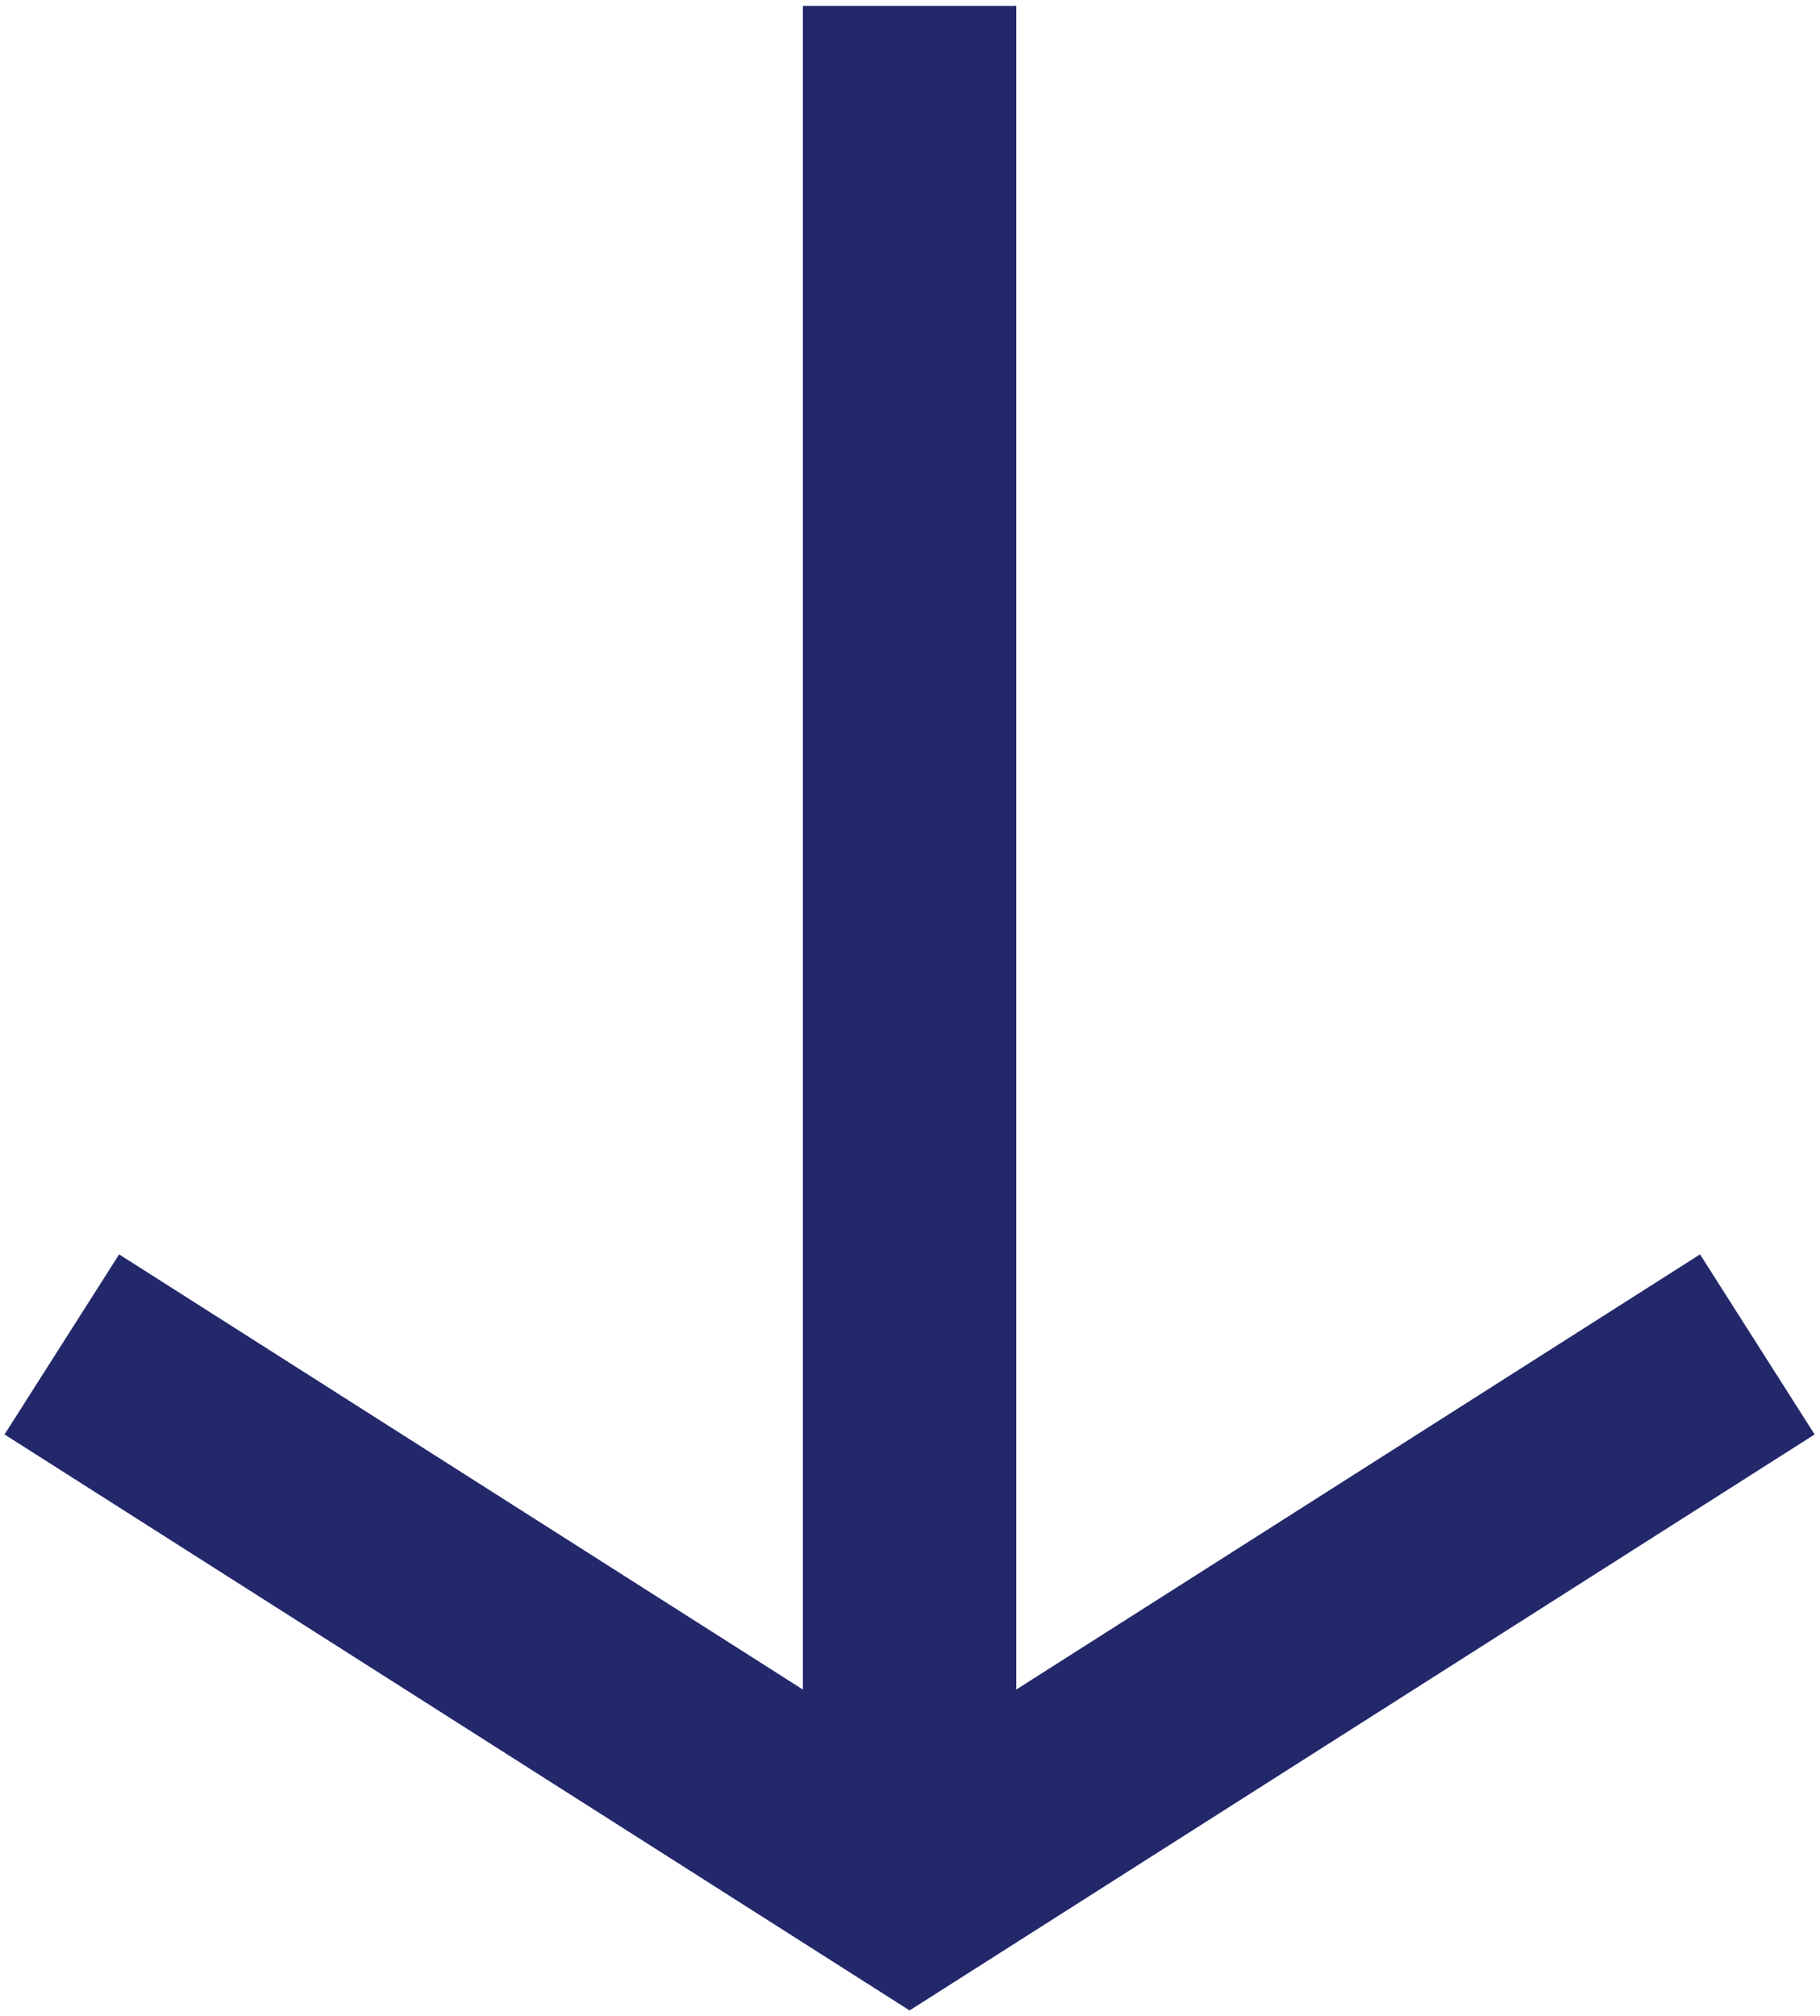
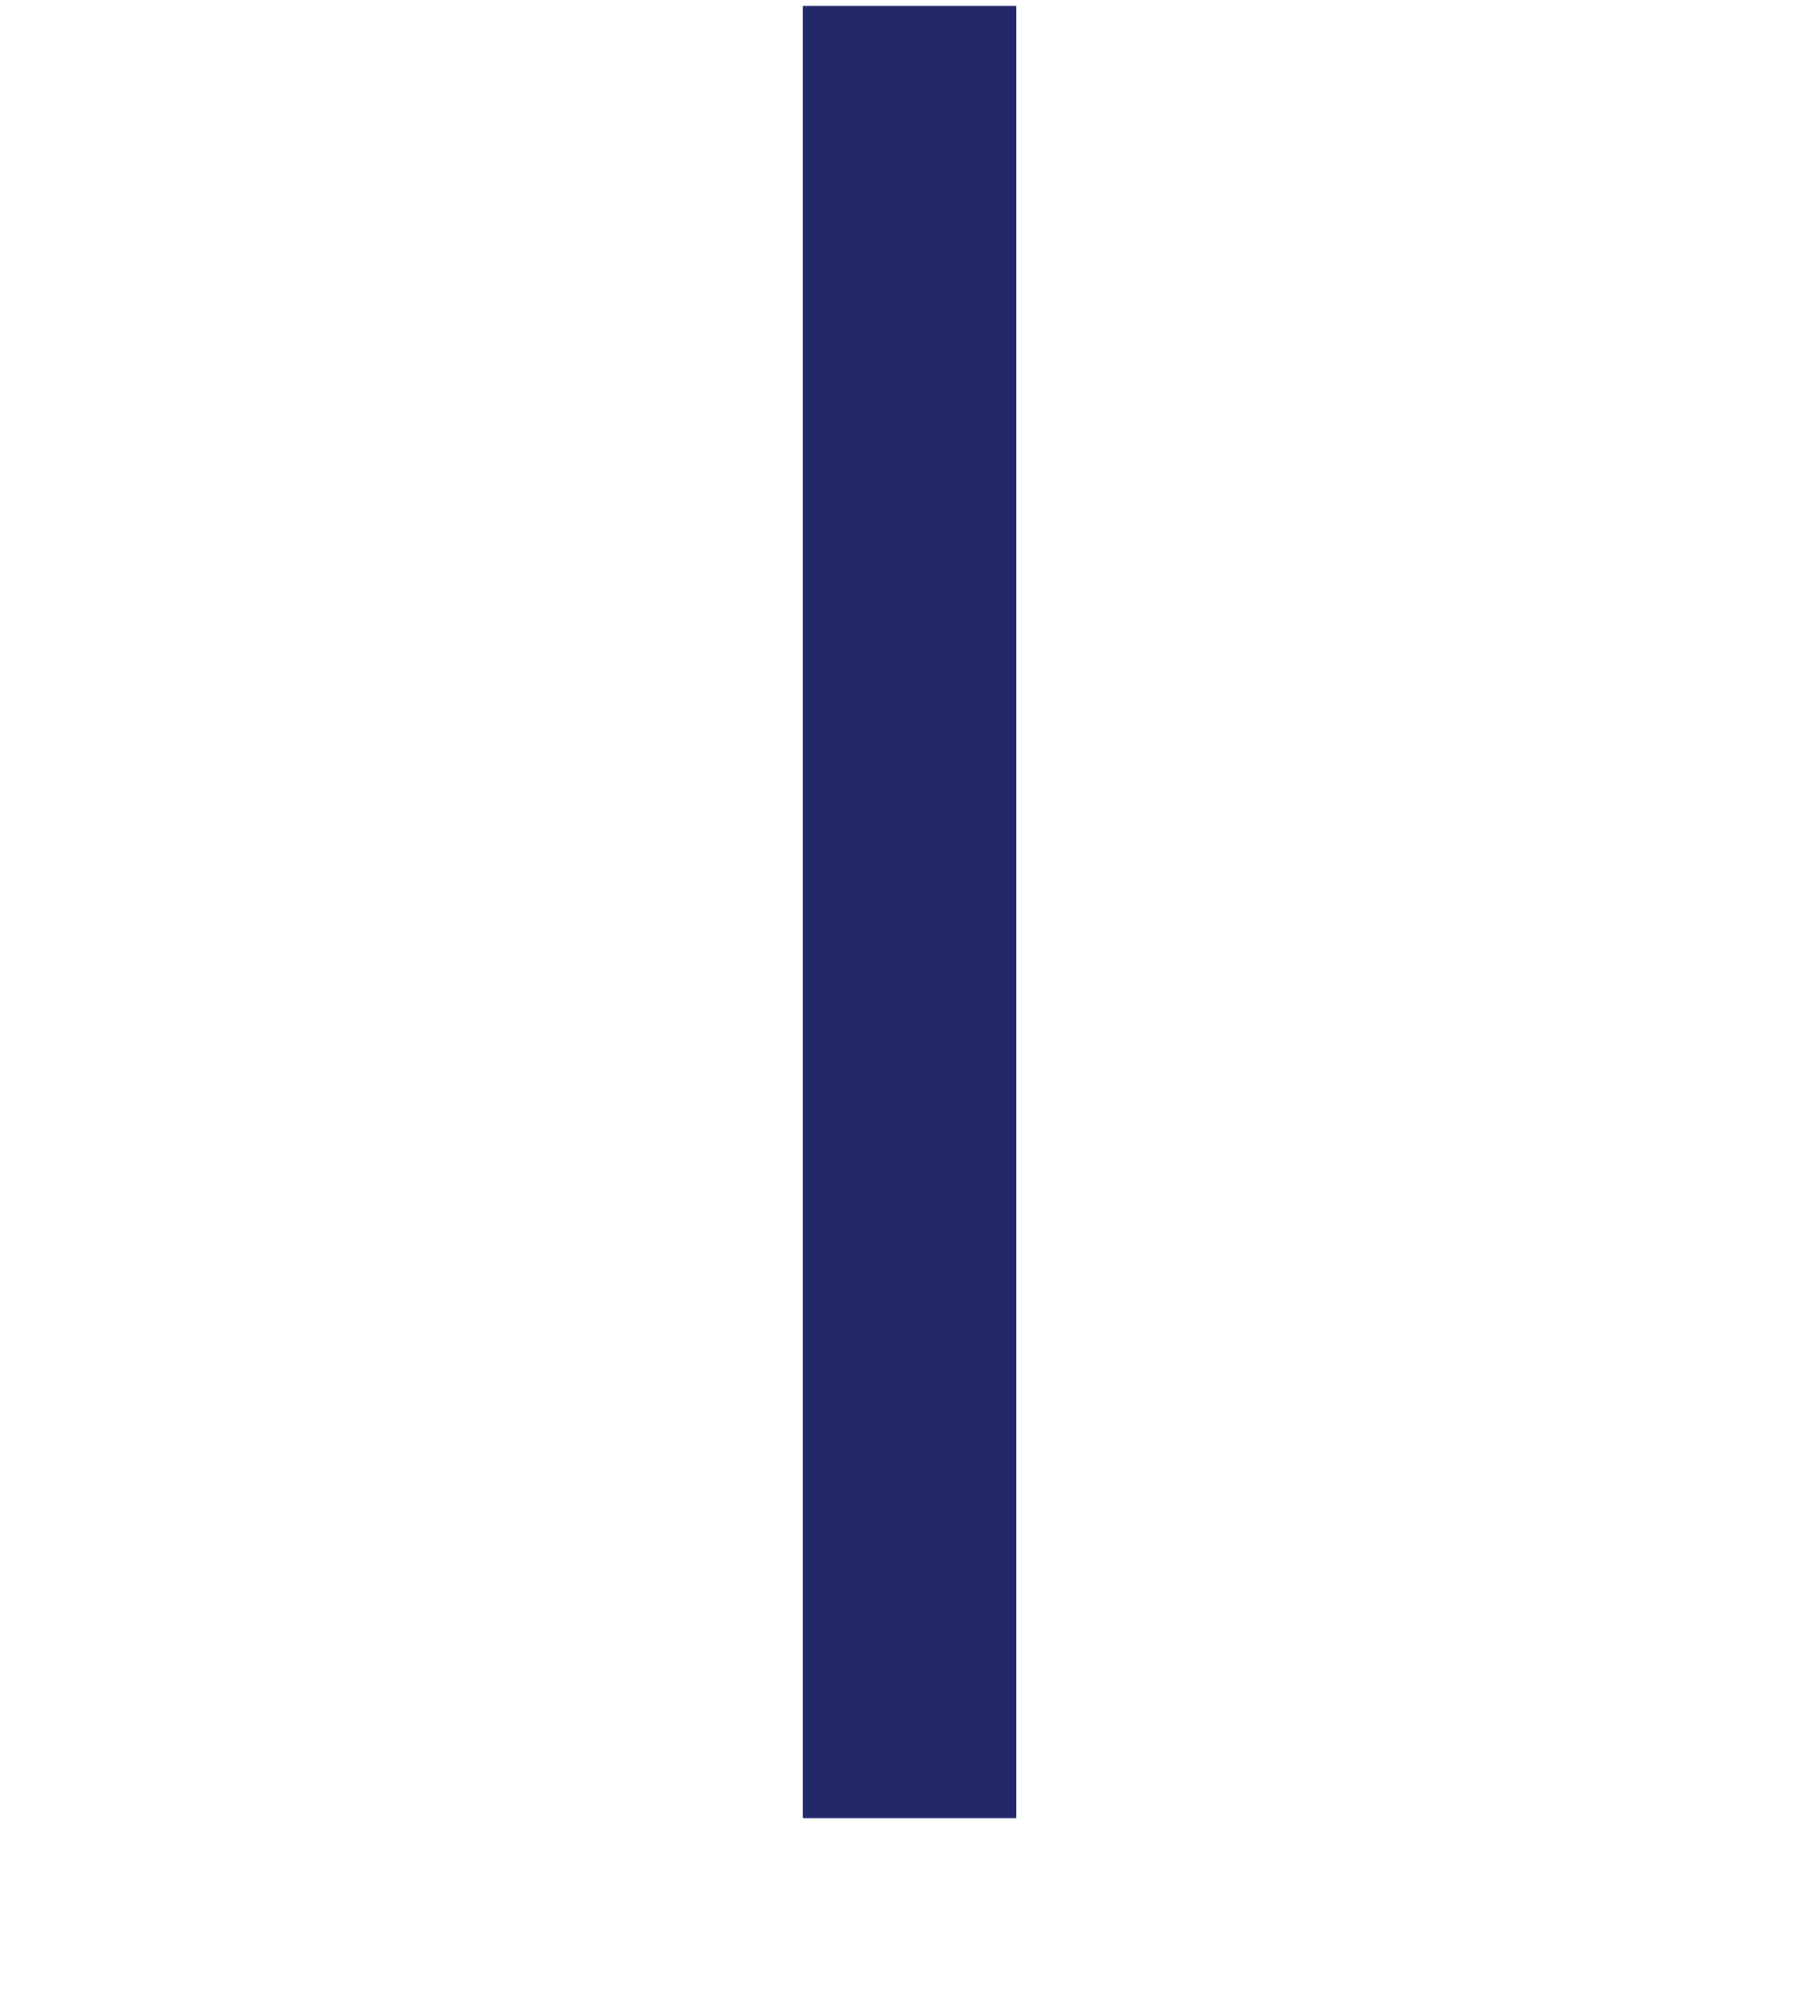
<svg xmlns="http://www.w3.org/2000/svg" width="307px" height="340px" viewBox="0 0 307 340" version="1.1">
  <title>Group</title>
  <g id="Page-1" stroke="none" stroke-width="1" fill="none" fill-rule="evenodd">
    <g id="Desktop-HD-Copy-6" transform="translate(-347, -4891)" stroke="#23286B" stroke-width="36">
      <g id="Group" transform="translate(357.429, 4891.421)">
-         <polyline id="Path-15-Copy-4" transform="translate(143, 271.838) rotate(-180) translate(-143, -271.838) " points="0 317.338 143 226.338 286 317.338" />
        <line x1="143" y1="306.248" x2="143" y2="0.579" id="Path-24" />
      </g>
    </g>
  </g>
</svg>